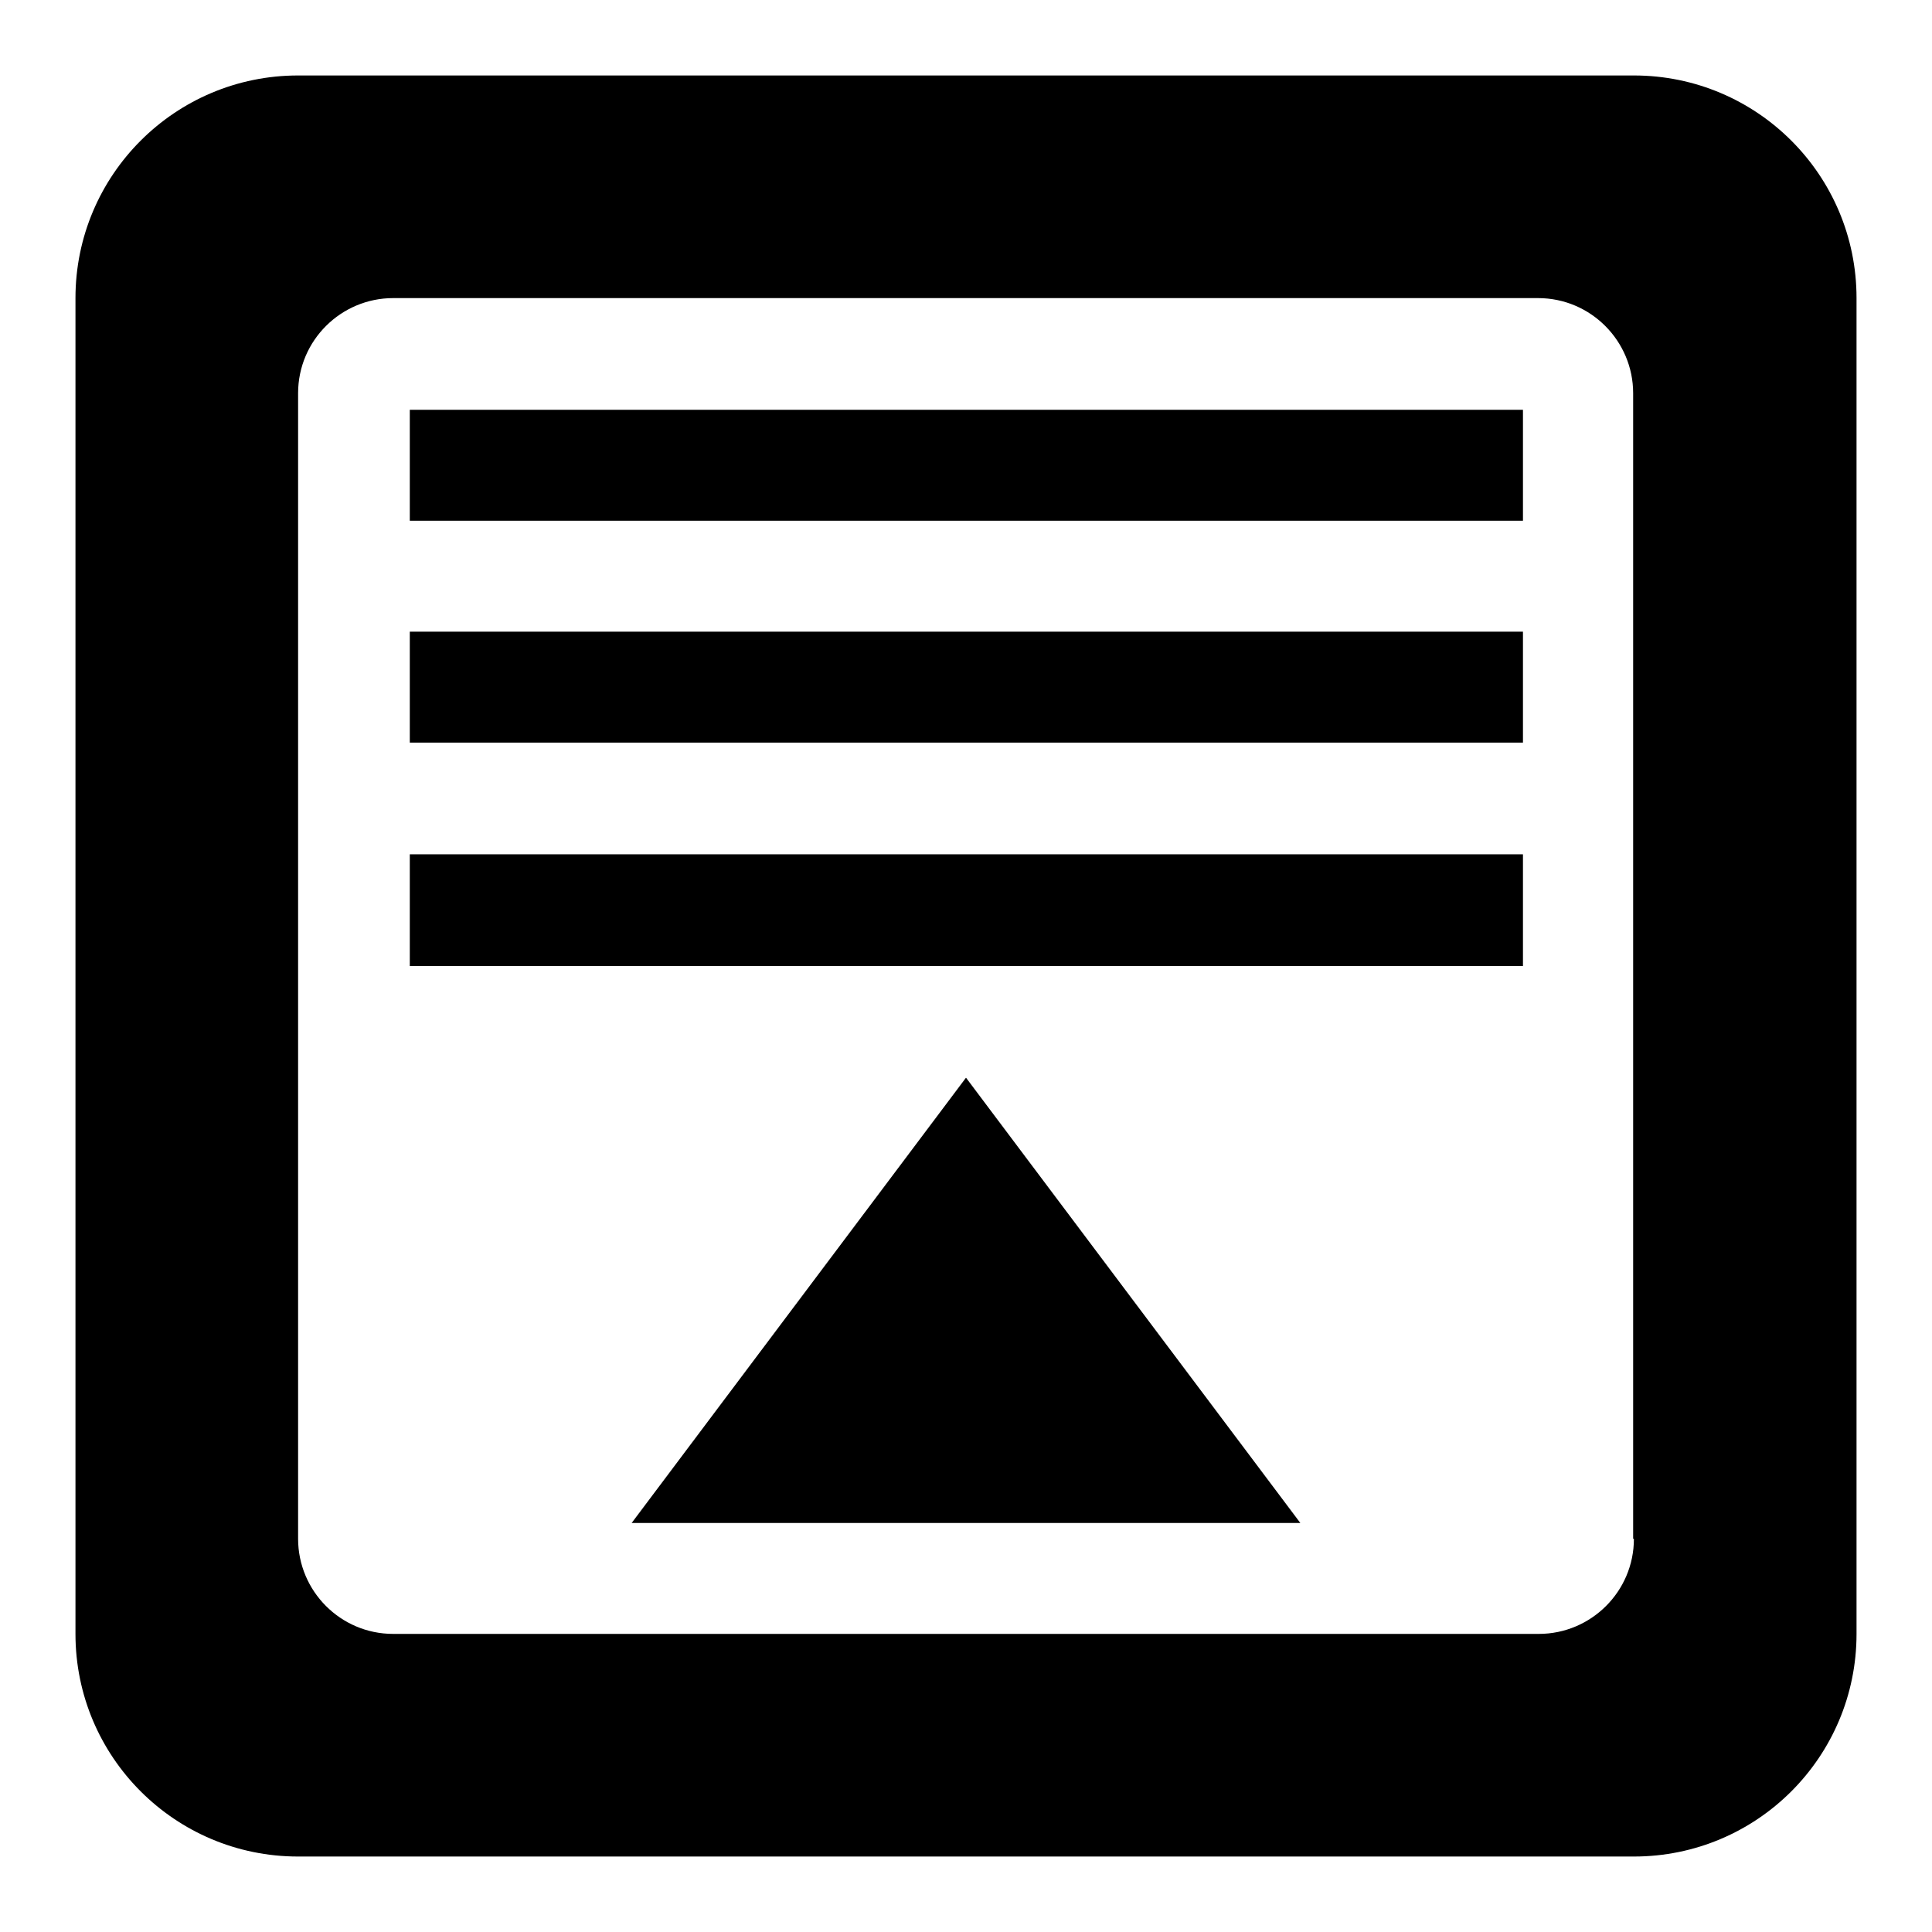
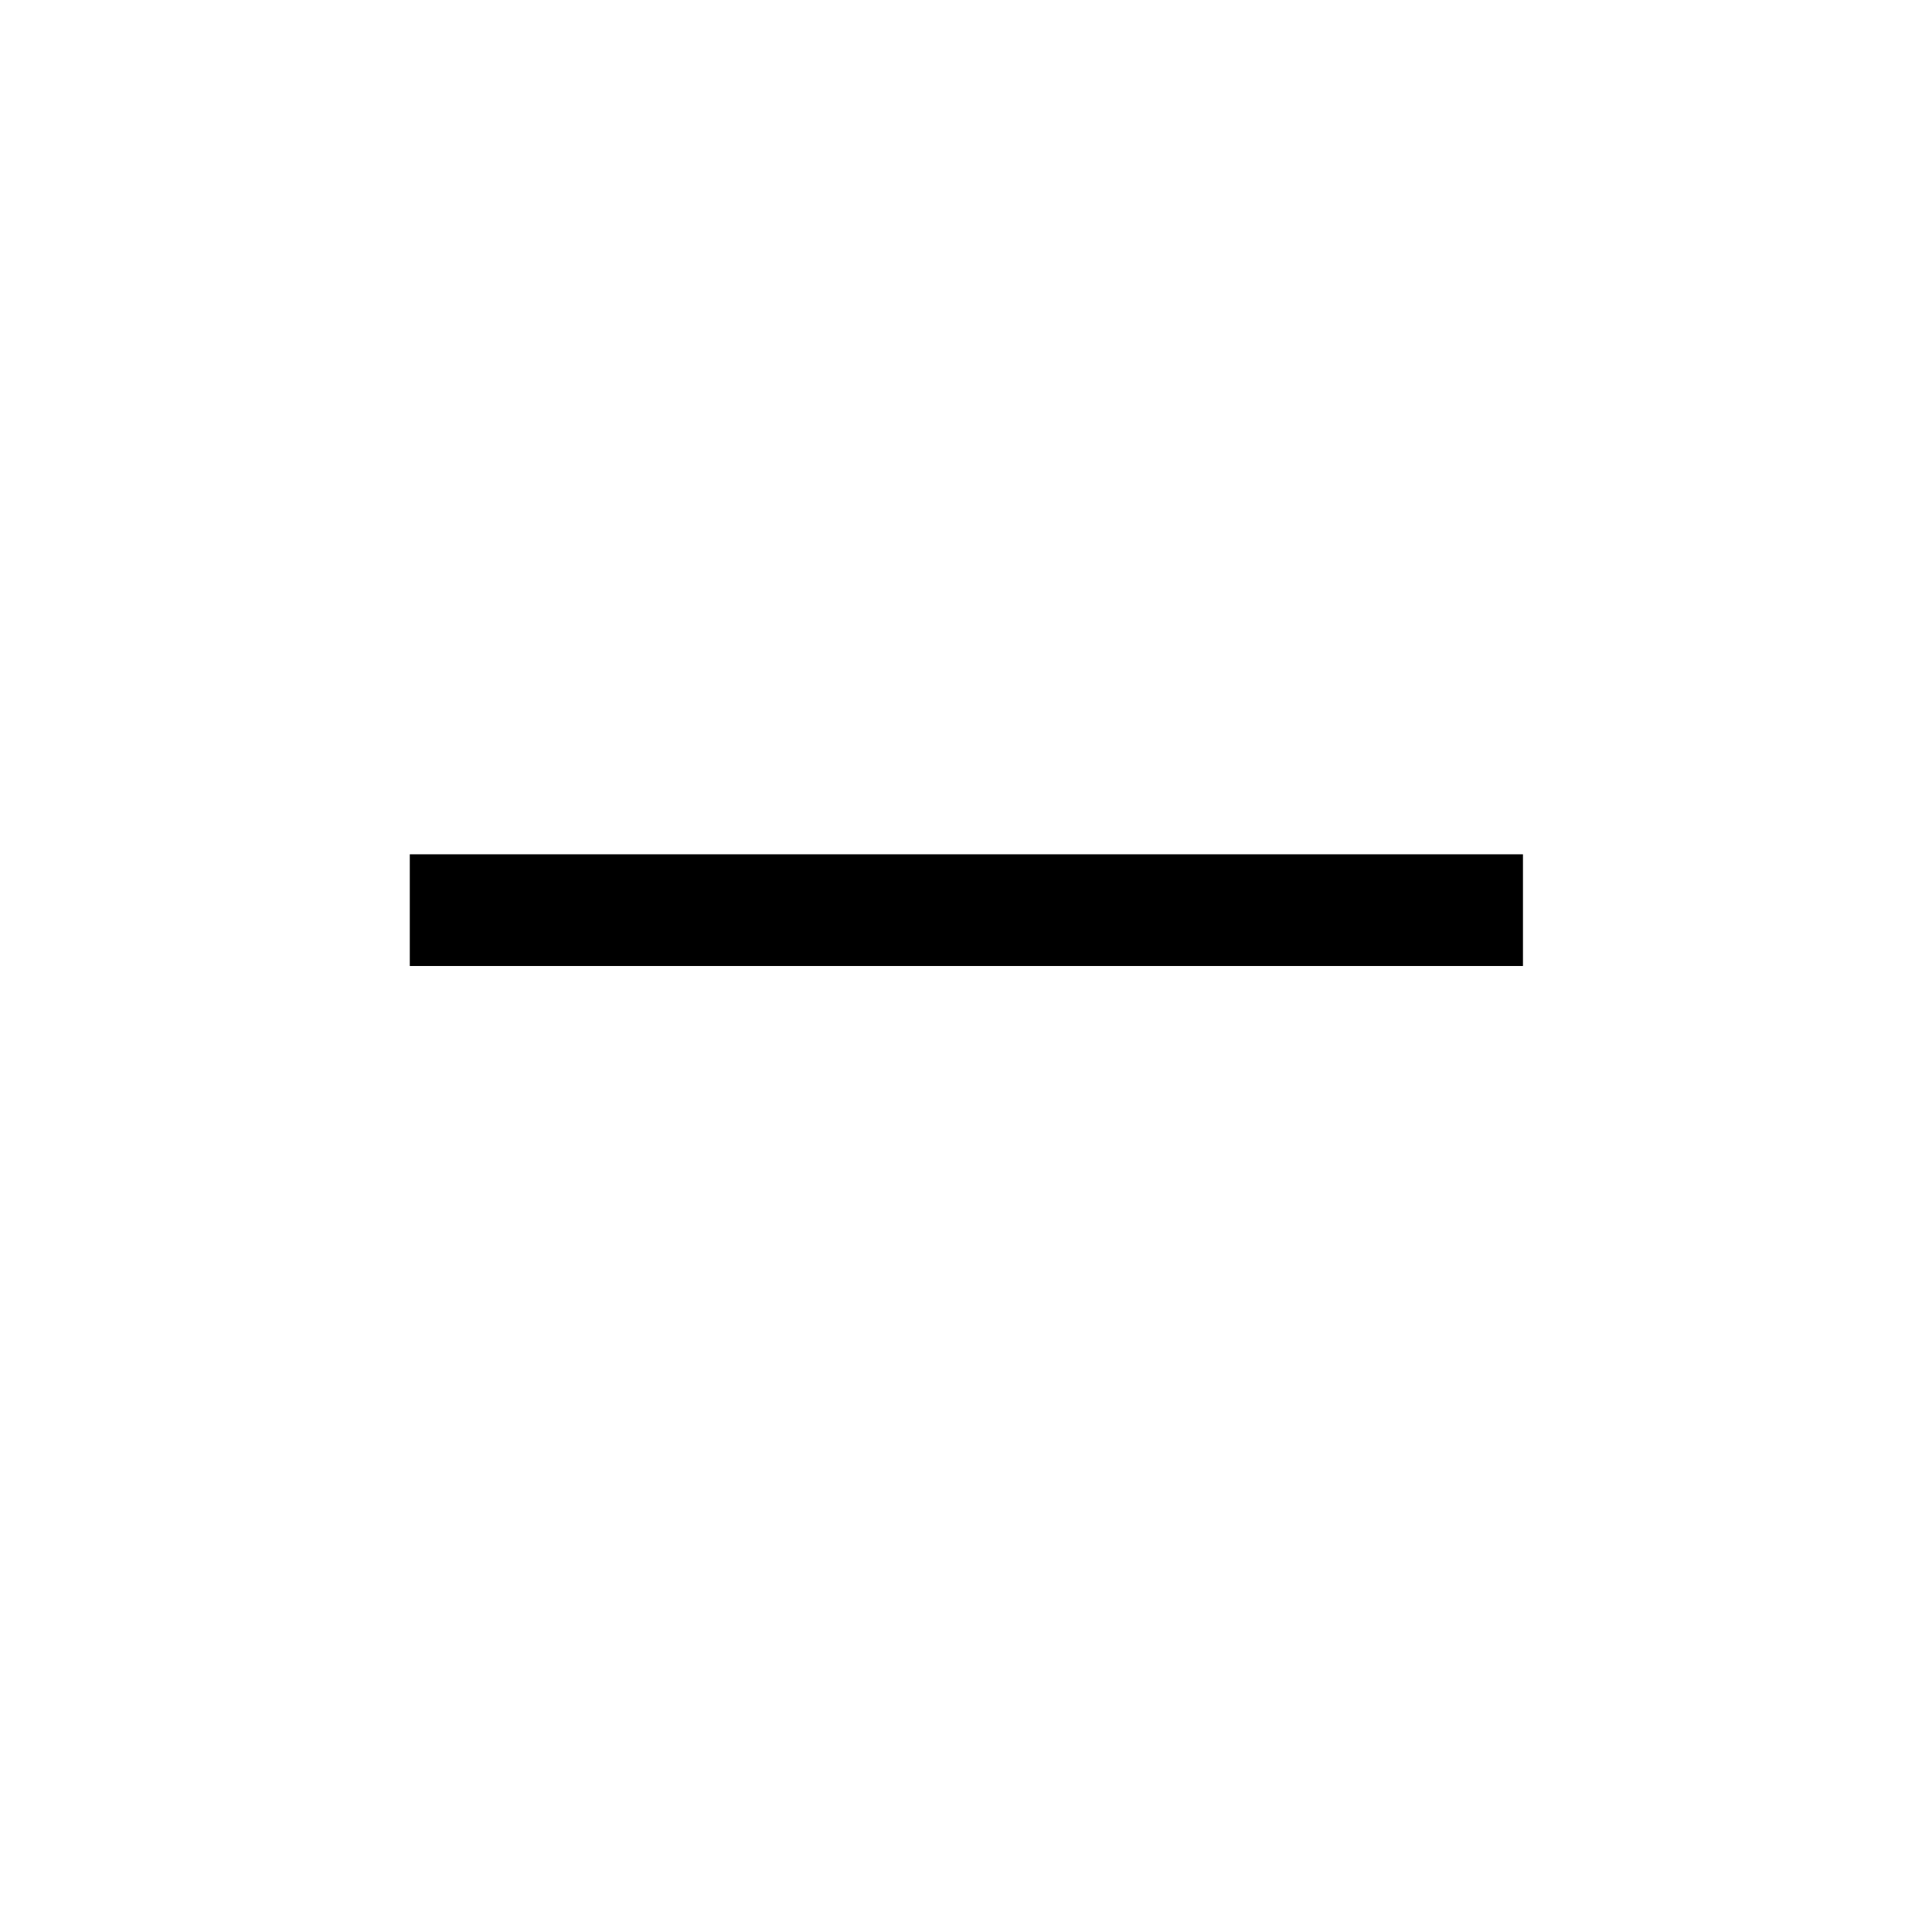
<svg xmlns="http://www.w3.org/2000/svg" version="1.1" x="0px" y="0px" viewBox="0 0 256 256" enable-background="new 0 0 256 256" xml:space="preserve">
  <g>
    <g>
-       <path fill="#000000" d="M54.3,54.3h147.5V69H54.3V54.3L54.3,54.3z" />
-       <path fill="#000000" d="M54.3,83.7h147.5v14.7H54.3V83.7z" />
      <path fill="#000000" d="M54.3,113.2h147.5V128H54.3V113.2z" />
-       <path fill="#000000" d="M172.3,201.8H83.7l44.3-59L172.3,201.8z" />
-       <path fill="#000000" d="M216.5,10h-177C23.2,10,10,23.2,10,39.5v177c0,16.3,13.2,29.5,29.5,29.5h177c16.3,0,29.5-13.2,29.5-29.5v-177C246,23.2,232.8,10,216.5,10z M216.5,203.9c0,7-5.7,12.6-12.6,12.6H52.1c-7,0-12.6-5.7-12.6-12.6V52.1c0-7,5.7-12.6,12.6-12.6h151.7c7,0,12.6,5.7,12.6,12.6V203.9z" />
    </g>
  </g>
</svg>